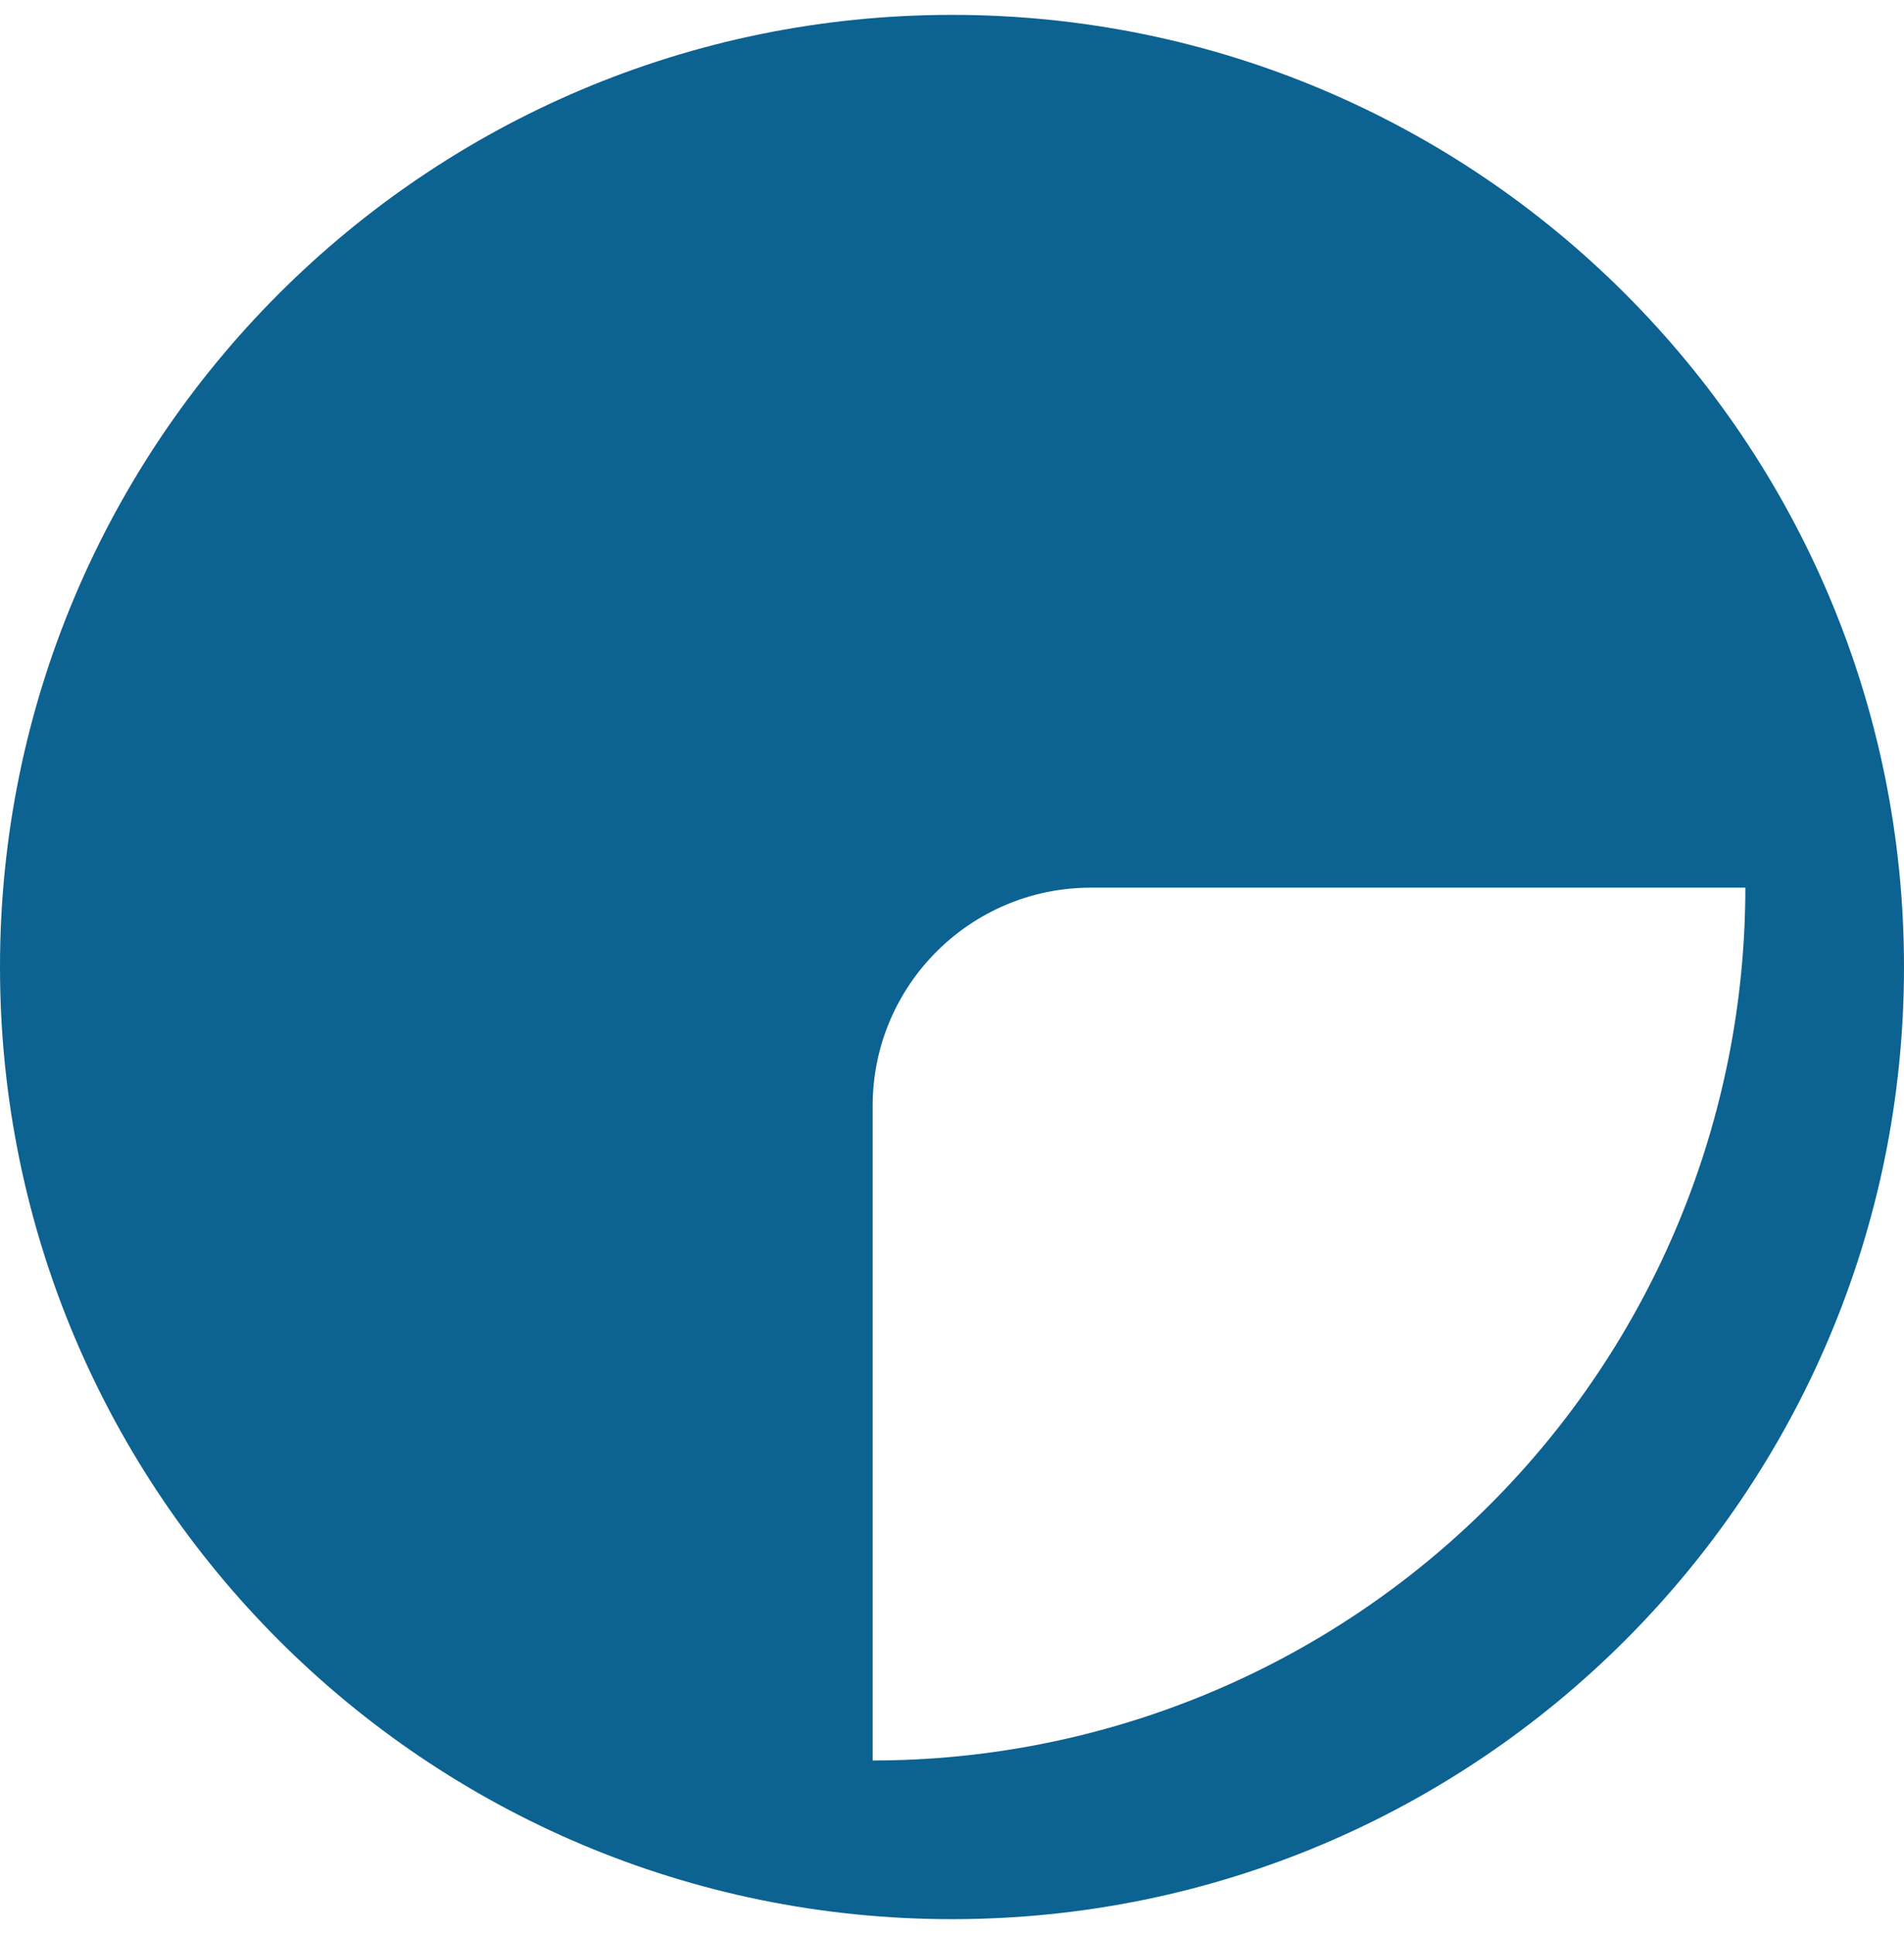
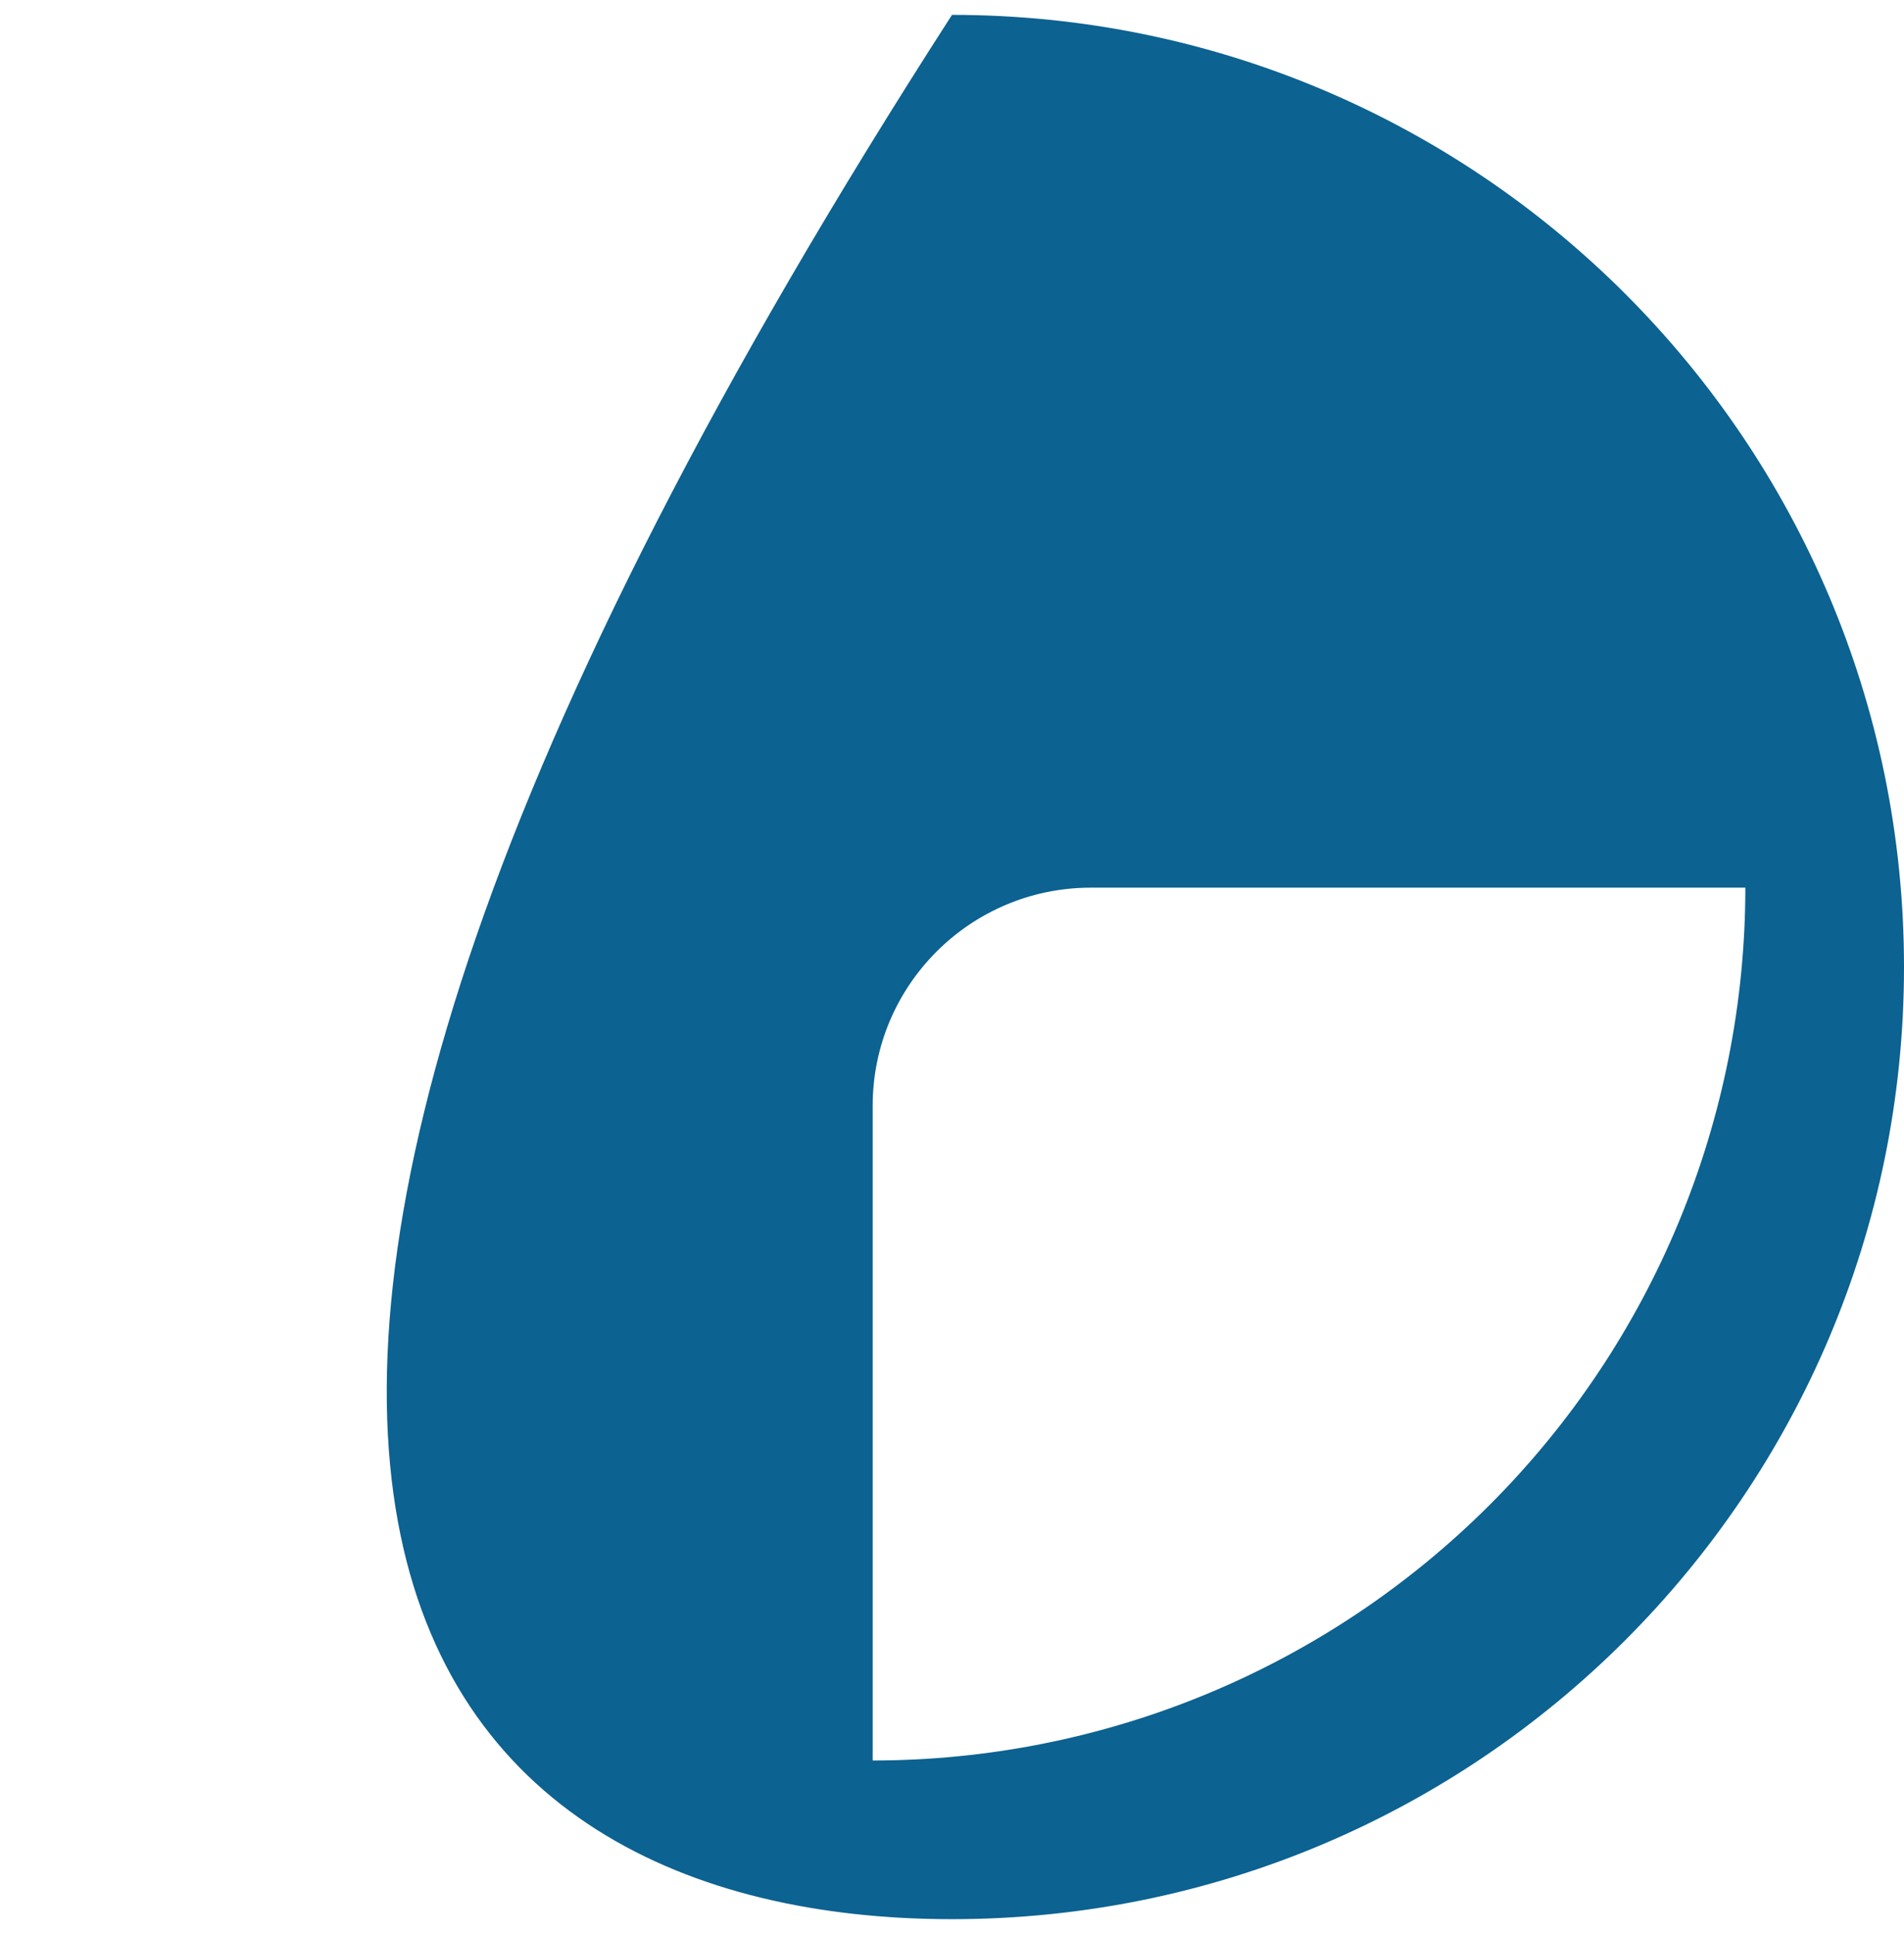
<svg xmlns="http://www.w3.org/2000/svg" width="64" height="65" viewBox="0 0 64 65" fill="none">
-   <path fill-rule="evenodd" clip-rule="evenodd" d="M32 64.5C49.673 64.5 64 50.173 64 32.5C64 14.827 49.673 0.5 32 0.5C14.327 0.5 0 14.827 0 32.5C0 50.173 14.327 64.5 32 64.5ZM29.333 59.167C33.185 59.167 37 58.408 40.559 56.934C44.118 55.46 47.351 53.299 50.075 50.575C52.799 47.851 54.96 44.618 56.434 41.059C57.908 37.5 58.667 33.685 58.667 29.833H36.667C32.617 29.833 29.333 33.117 29.333 37.167V59.167Z" fill="#0C6291" />
+   <path fill-rule="evenodd" clip-rule="evenodd" d="M32 64.5C49.673 64.5 64 50.173 64 32.5C64 14.827 49.673 0.5 32 0.5C0 50.173 14.327 64.5 32 64.5ZM29.333 59.167C33.185 59.167 37 58.408 40.559 56.934C44.118 55.46 47.351 53.299 50.075 50.575C52.799 47.851 54.96 44.618 56.434 41.059C57.908 37.5 58.667 33.685 58.667 29.833H36.667C32.617 29.833 29.333 33.117 29.333 37.167V59.167Z" fill="#0C6291" />
</svg>